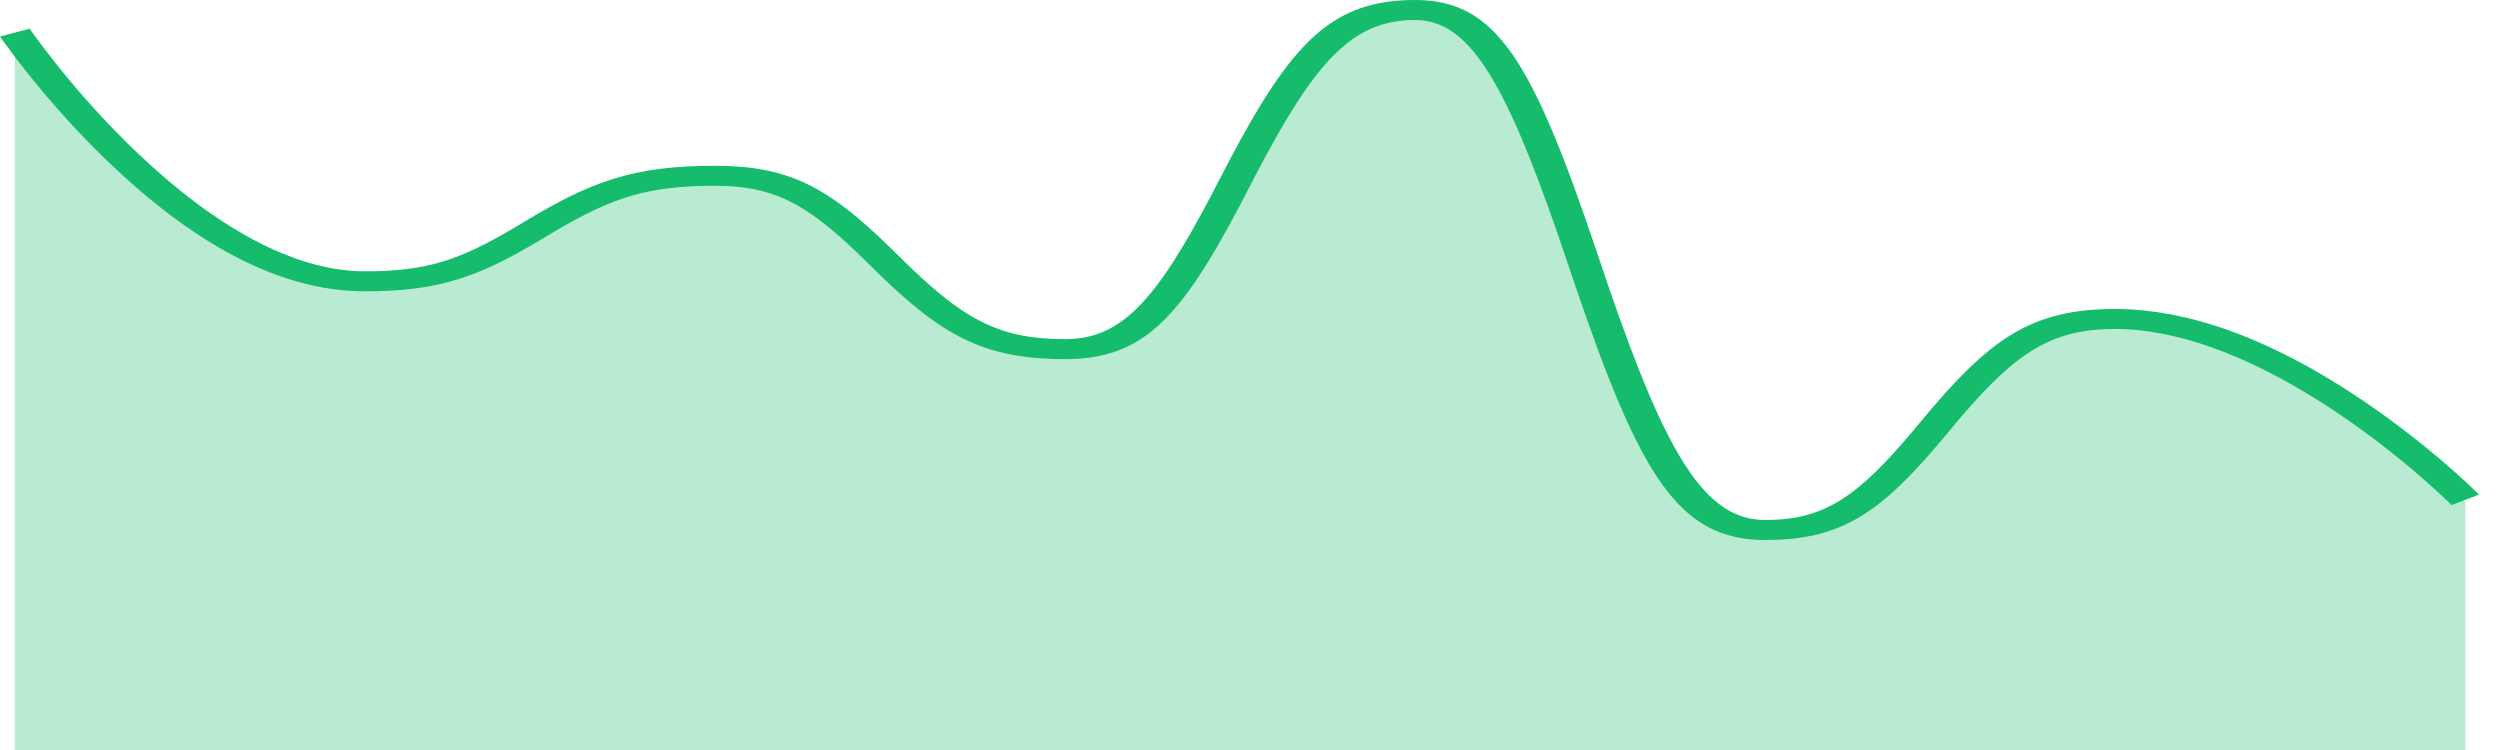
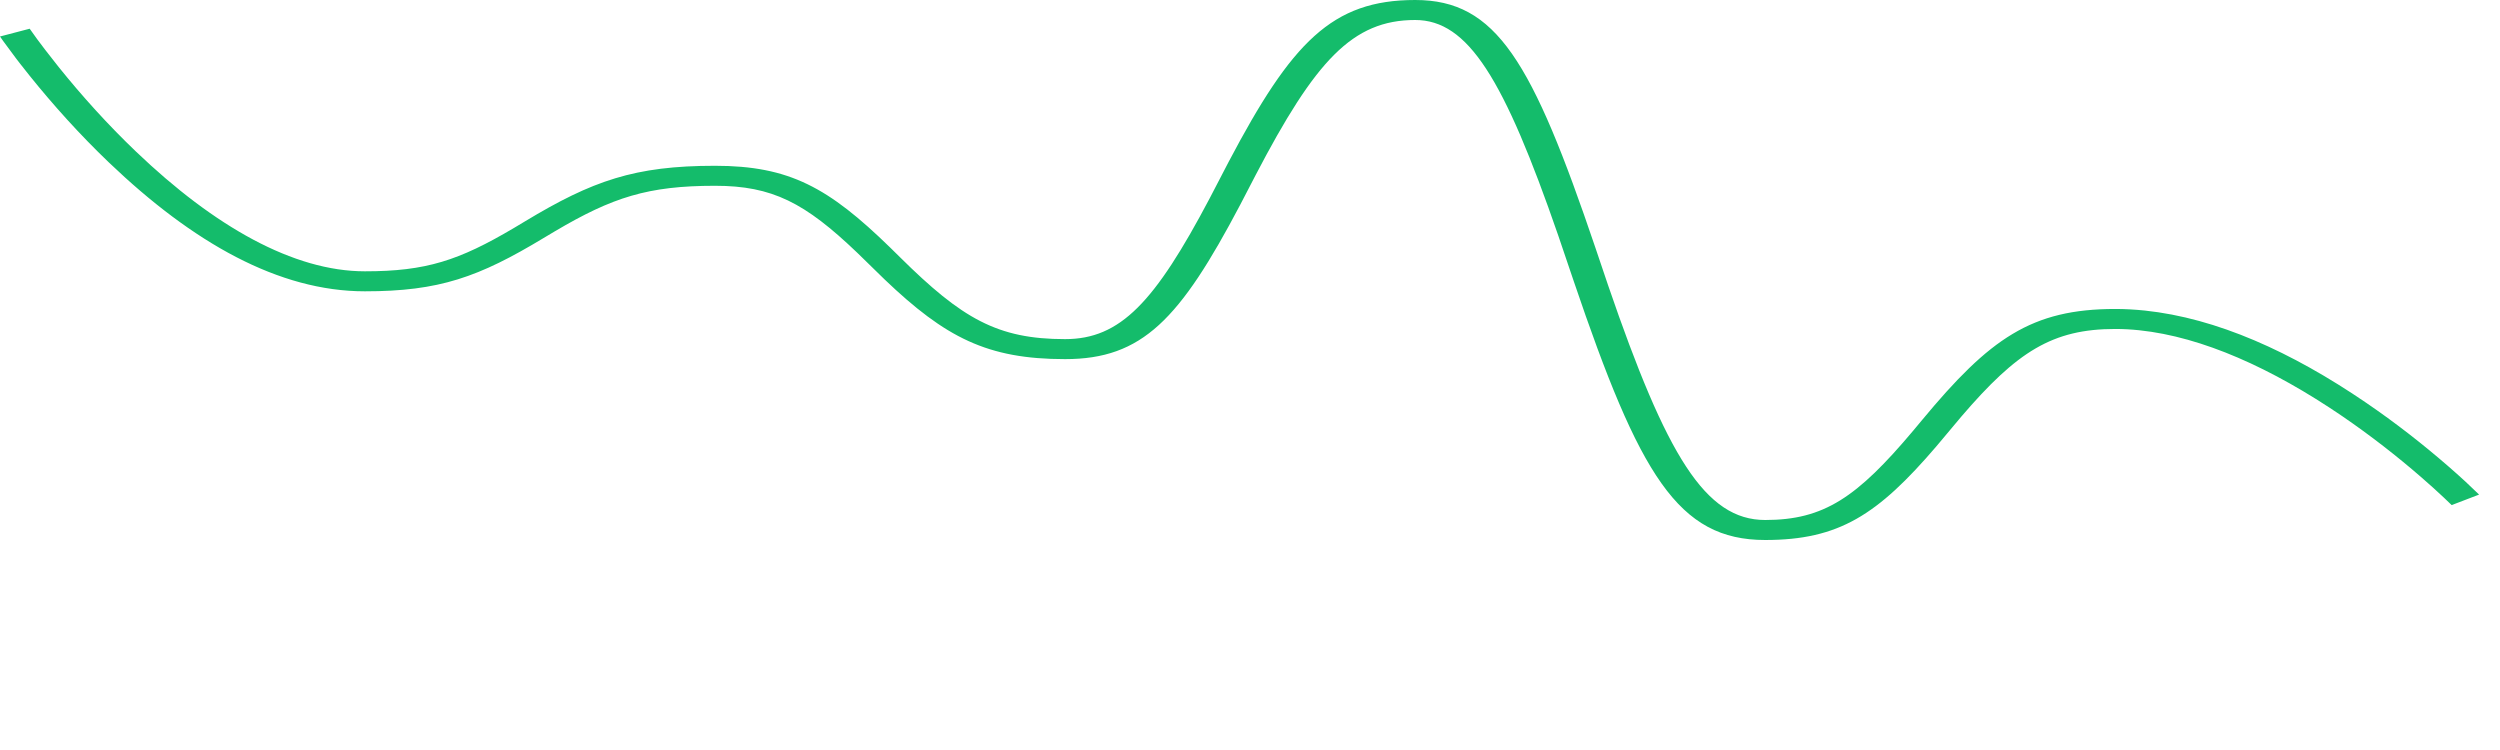
<svg xmlns="http://www.w3.org/2000/svg" width="80" height="24" viewBox="0 0 80 24" fill="none">
-   <path opacity="0.3" fill-rule="evenodd" clip-rule="evenodd" d="M0.473 1.047C0.473 1.047 5.914 9.041 11.675 9.041C17.116 9.041 17.116 5.65 22.878 5.65C28.319 5.65 28.319 11.221 34.08 11.221C39.521 11.221 39.521 0.32 45.282 0.32C50.724 0.32 50.724 17.035 56.485 17.035C61.926 17.035 61.926 10.252 67.687 10.252C73.129 10.252 78.89 16.066 78.89 16.066V24H0.473V1.047Z" fill="#14BC6B" />
  <path fill-rule="evenodd" clip-rule="evenodd" d="M45.285 0C47.885 0 49.026 1.948 51.055 7.934L51.463 9.141C53.332 14.591 54.571 16.64 56.487 16.64C58.365 16.64 59.425 15.918 61.224 13.78L61.51 13.437C63.671 10.832 65.007 9.887 67.69 9.887C68.002 9.887 68.318 9.905 68.637 9.938C70.933 10.181 73.321 11.253 75.713 12.886C76.656 13.529 77.534 14.217 78.327 14.905C78.535 15.085 78.726 15.256 78.898 15.415L79.331 15.827L78.453 16.163L78.203 15.923C77.996 15.728 77.757 15.511 77.487 15.277C76.717 14.608 75.863 13.94 74.95 13.316C72.699 11.781 70.475 10.782 68.464 10.569C68.201 10.541 67.943 10.527 67.69 10.527C65.68 10.527 64.545 11.249 62.759 13.335L61.968 14.278C60.082 16.482 58.84 17.28 56.487 17.28C53.698 17.28 52.466 15.207 50.36 8.999L49.862 7.531C48.128 2.519 46.981 0.64 45.285 0.64C43.279 0.64 42.087 1.947 40.178 5.607L39.694 6.539C37.755 10.221 36.556 11.492 34.082 11.492C31.594 11.492 30.254 10.801 28.308 8.943L27.434 8.09C25.758 6.487 24.717 5.945 22.88 5.945C20.731 5.945 19.599 6.314 17.762 7.398L17.398 7.615C15.319 8.869 14.057 9.322 11.677 9.322C8.92 9.322 6.174 7.77 3.483 5.197C2.561 4.315 1.712 3.372 0.954 2.43L0.65 2.046C0.602 1.984 0.555 1.923 0.509 1.863L0.096 1.305L0 1.168L0.95 0.919L1.189 1.253L1.442 1.589C1.576 1.765 1.721 1.95 1.877 2.144C2.619 3.067 3.45 3.989 4.349 4.848C6.859 7.249 9.394 8.682 11.677 8.682C13.638 8.682 14.685 8.335 16.445 7.296L16.799 7.084C18.958 5.782 20.308 5.305 22.88 5.305C25.26 5.305 26.515 6.002 28.485 7.921L28.798 8.229C30.781 10.192 31.917 10.852 34.082 10.852C35.855 10.852 36.956 9.669 38.714 6.338L39.318 5.177C41.335 1.35 42.625 0 45.285 0Z" fill="#14BC6B" />
</svg>